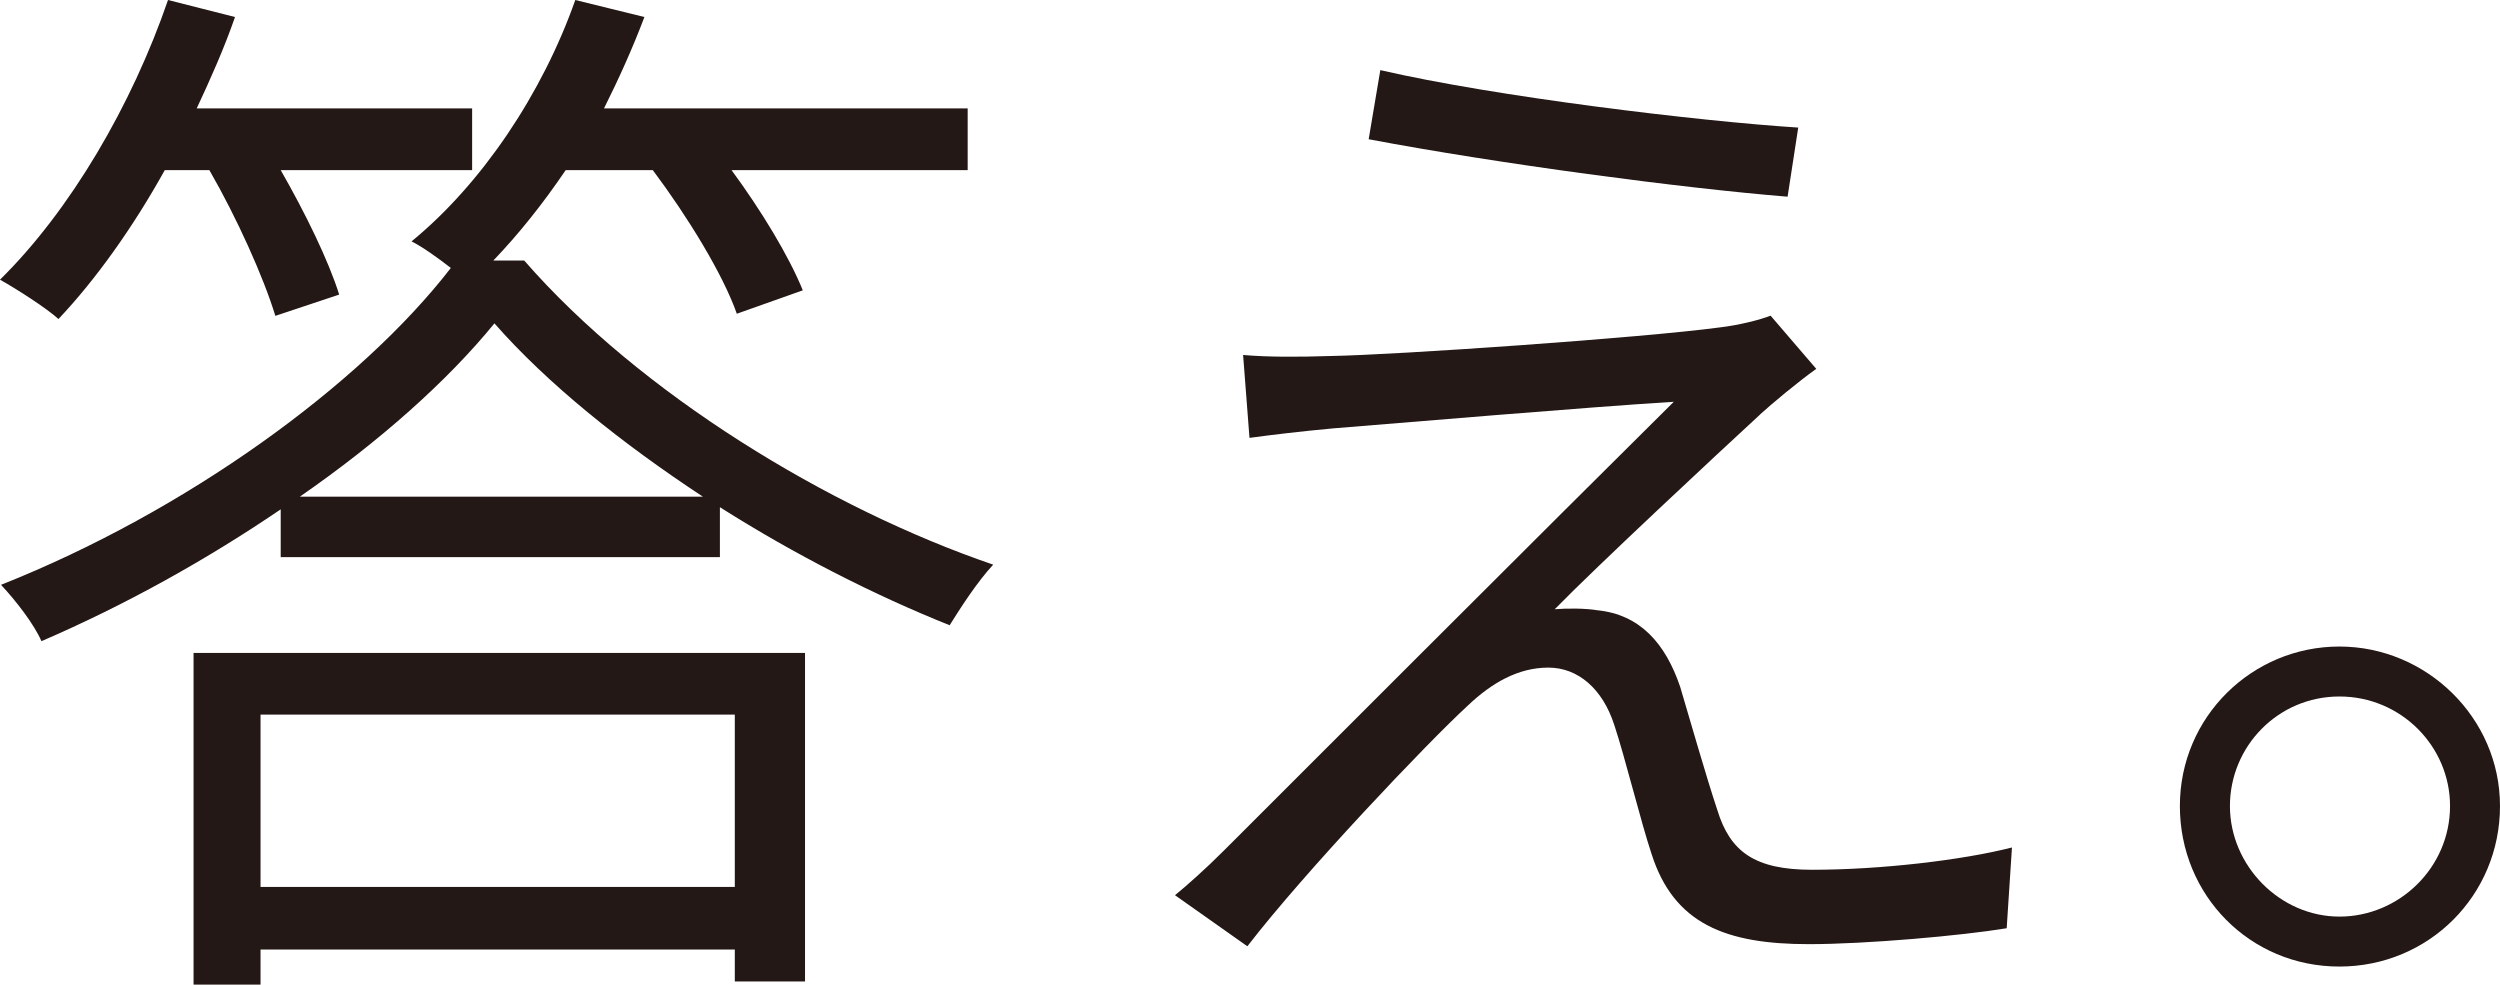
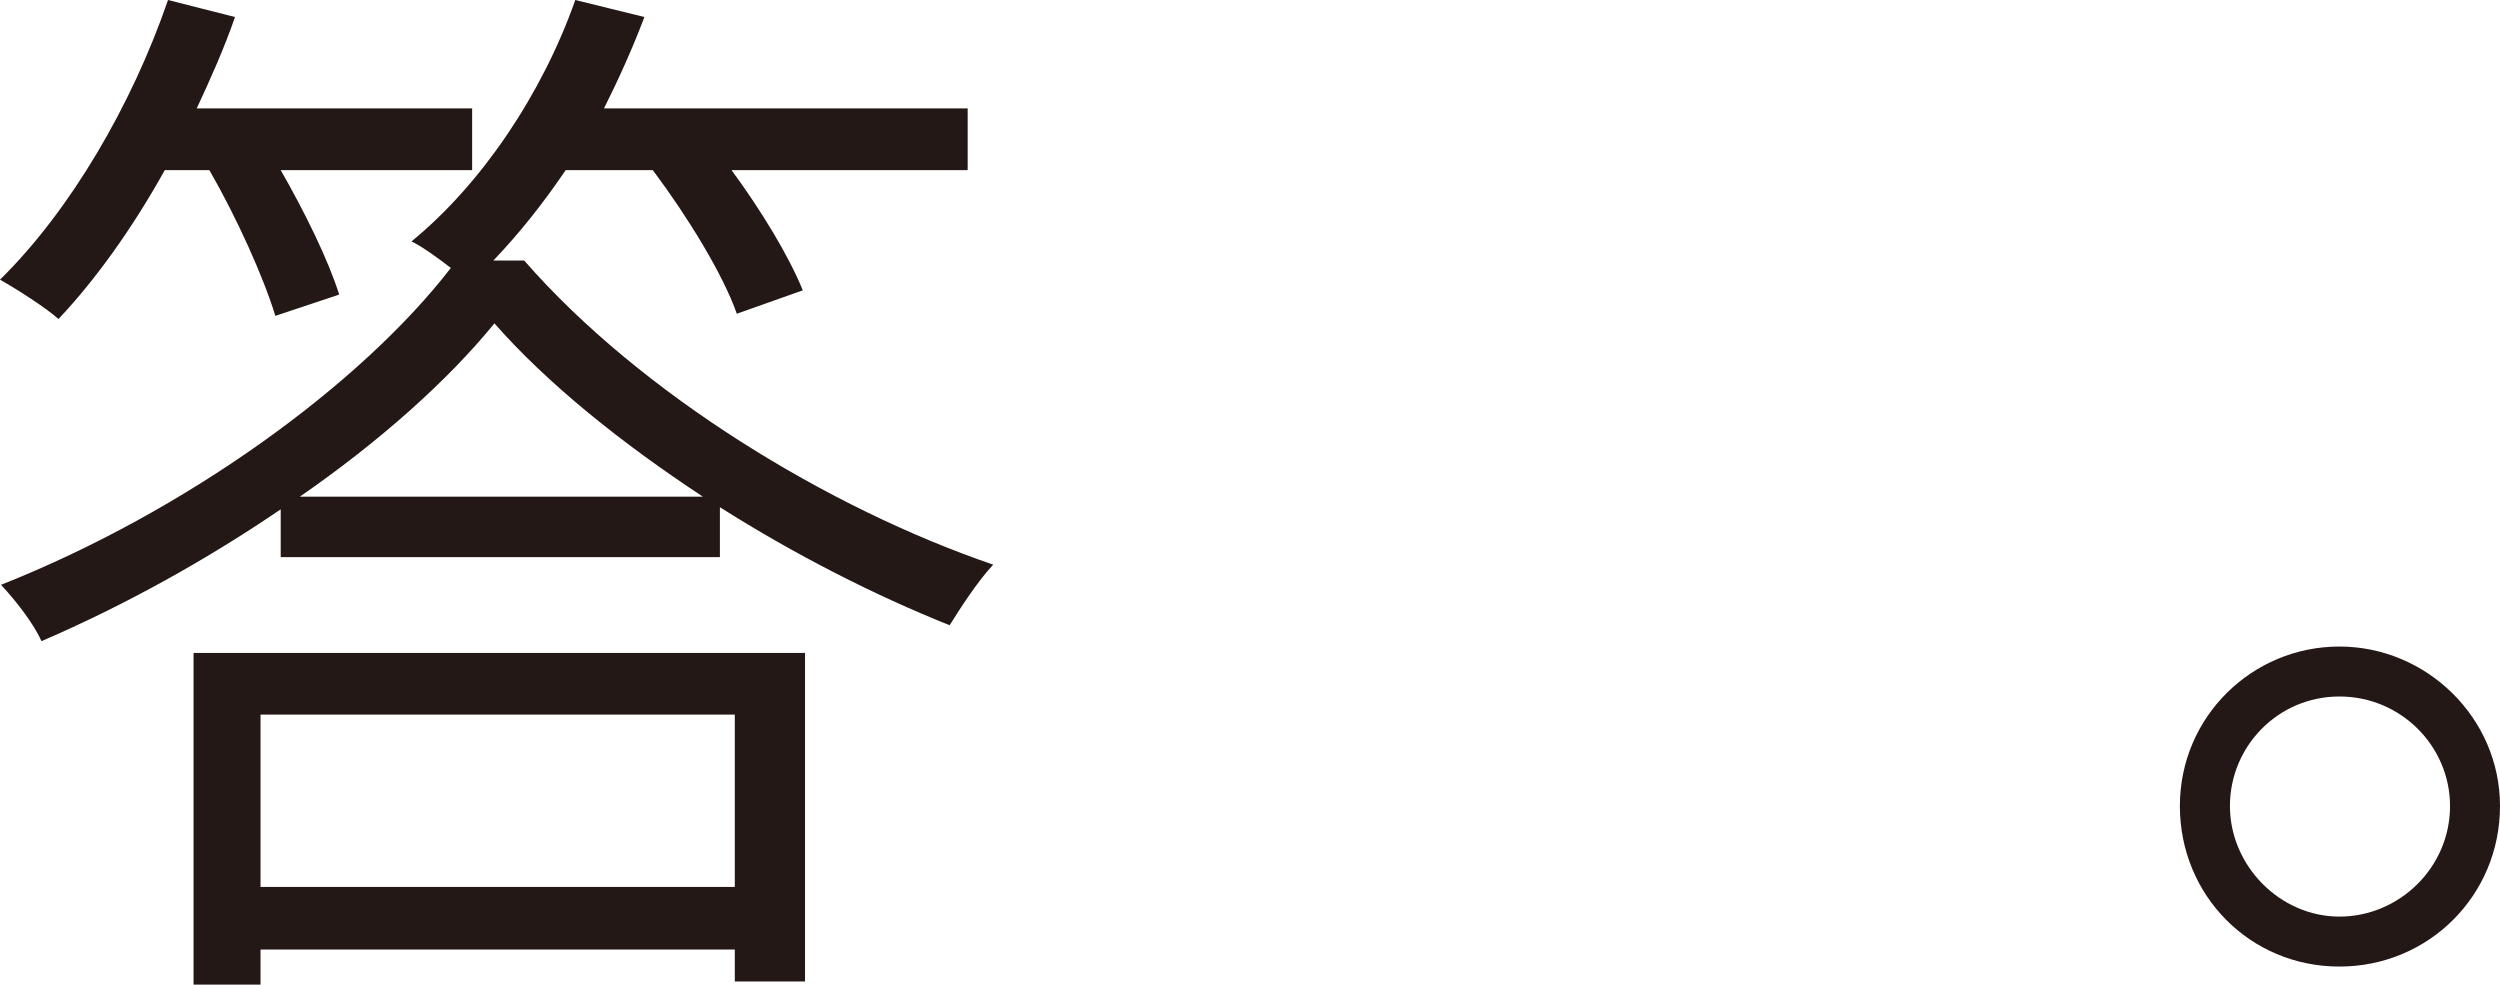
<svg xmlns="http://www.w3.org/2000/svg" id="_レイヤー_2" viewBox="0 0 246.7 97.17">
  <defs>
    <style>.cls-1{fill:#231815;}</style>
  </defs>
  <g id="_レイヤー_1-2">
    <path class="cls-1" d="m16.26,16.79c-3.15,5.67-6.82,10.81-10.49,14.69-1.15-1.05-4.09-2.94-5.77-3.88C6.93,20.78,13.01,10.39,16.58,0l6.61,1.68c-1.05,3.04-2.41,6.09-3.78,9.02h27.18v6.09h-18.89c2.41,4.2,4.72,8.92,5.77,12.28l-6.3,2.1c-1.15-3.78-3.78-9.65-6.51-14.38h-4.41Zm35.47,8.92c11.44,13.12,30.01,24.45,46.28,30.01-1.57,1.68-3.25,4.3-4.3,5.98-7.35-2.94-15.22-6.93-22.67-11.65v4.93H27.7v-4.72c-7.24,4.93-15.32,9.44-23.61,13.01-.73-1.68-2.52-3.99-3.99-5.56,18.26-7.24,35.47-19.73,44.39-31.27-1.36-1.05-2.83-2.1-3.88-2.62,6.93-5.67,12.91-14.59,16.16-23.82l6.82,1.68c-1.15,3.04-2.52,6.09-3.99,9.02h35.89v6.09h-23.3c2.94,3.99,5.67,8.5,7.03,11.86l-6.51,2.31c-1.36-3.88-4.83-9.55-8.29-14.17h-8.6c-2.2,3.25-4.62,6.3-7.14,8.92h3.04Zm-32.63,38.72h60.34v32.42h-6.93v-3.15H25.71v3.46h-6.61v-32.74Zm6.61,6.09v17h46.8v-17H25.71Zm43.65-21.51c-7.98-5.25-15.32-11.12-20.57-17.1-4.62,5.67-11.33,11.65-19.2,17.1h39.77Z" />
-     <path class="cls-1" d="m173.67,40.92c-3.88,3.57-16.05,14.9-20.25,19.2,1.15-.1,3.04-.1,4.2.1,4.2.42,6.72,3.25,8.18,7.56.94,3.15,2.52,8.71,3.67,12.17,1.26,4.09,3.67,5.88,9.34,5.88,6.72,0,14.8-.94,19.73-2.2l-.52,7.97c-4.41.73-13.85,1.57-19.52,1.57-8.19,0-13.33-1.99-15.53-8.92-1.05-3.15-2.62-9.55-3.67-12.7-1.15-3.57-3.57-5.67-6.51-5.67s-5.56,1.47-7.98,3.78c-3.99,3.67-16.06,16.37-21.72,23.72l-7.14-5.04c1.15-.94,2.94-2.52,4.83-4.41,3.99-3.99,33.89-33.89,44.39-44.28-8.5.52-27.07,2.1-33.58,2.62-3.36.31-5.98.63-8.29.94l-.63-8.18c2.41.21,5.35.21,8.71.1,6.19-.1,30.64-1.78,38.41-2.83,1.78-.21,3.88-.73,4.93-1.15l4.51,5.25c-1.78,1.26-4.41,3.46-5.56,4.51Zm3.78-28.33l-1.05,6.82c-10.39-.84-28.54-3.25-41.34-5.67l1.15-6.82c11.33,2.62,31.38,5.04,41.24,5.67Z" />
    <path class="cls-1" d="m246.7,79.54c0,8.81-7.03,15.84-15.85,15.84s-15.74-7.03-15.74-15.84,7.14-15.74,15.74-15.74,15.85,7.03,15.85,15.74Zm-4.93,0c0-5.88-4.83-10.81-10.91-10.81s-10.81,4.93-10.81,10.81,4.93,10.91,10.81,10.91,10.91-4.83,10.91-10.91Z" />
  </g>
</svg>